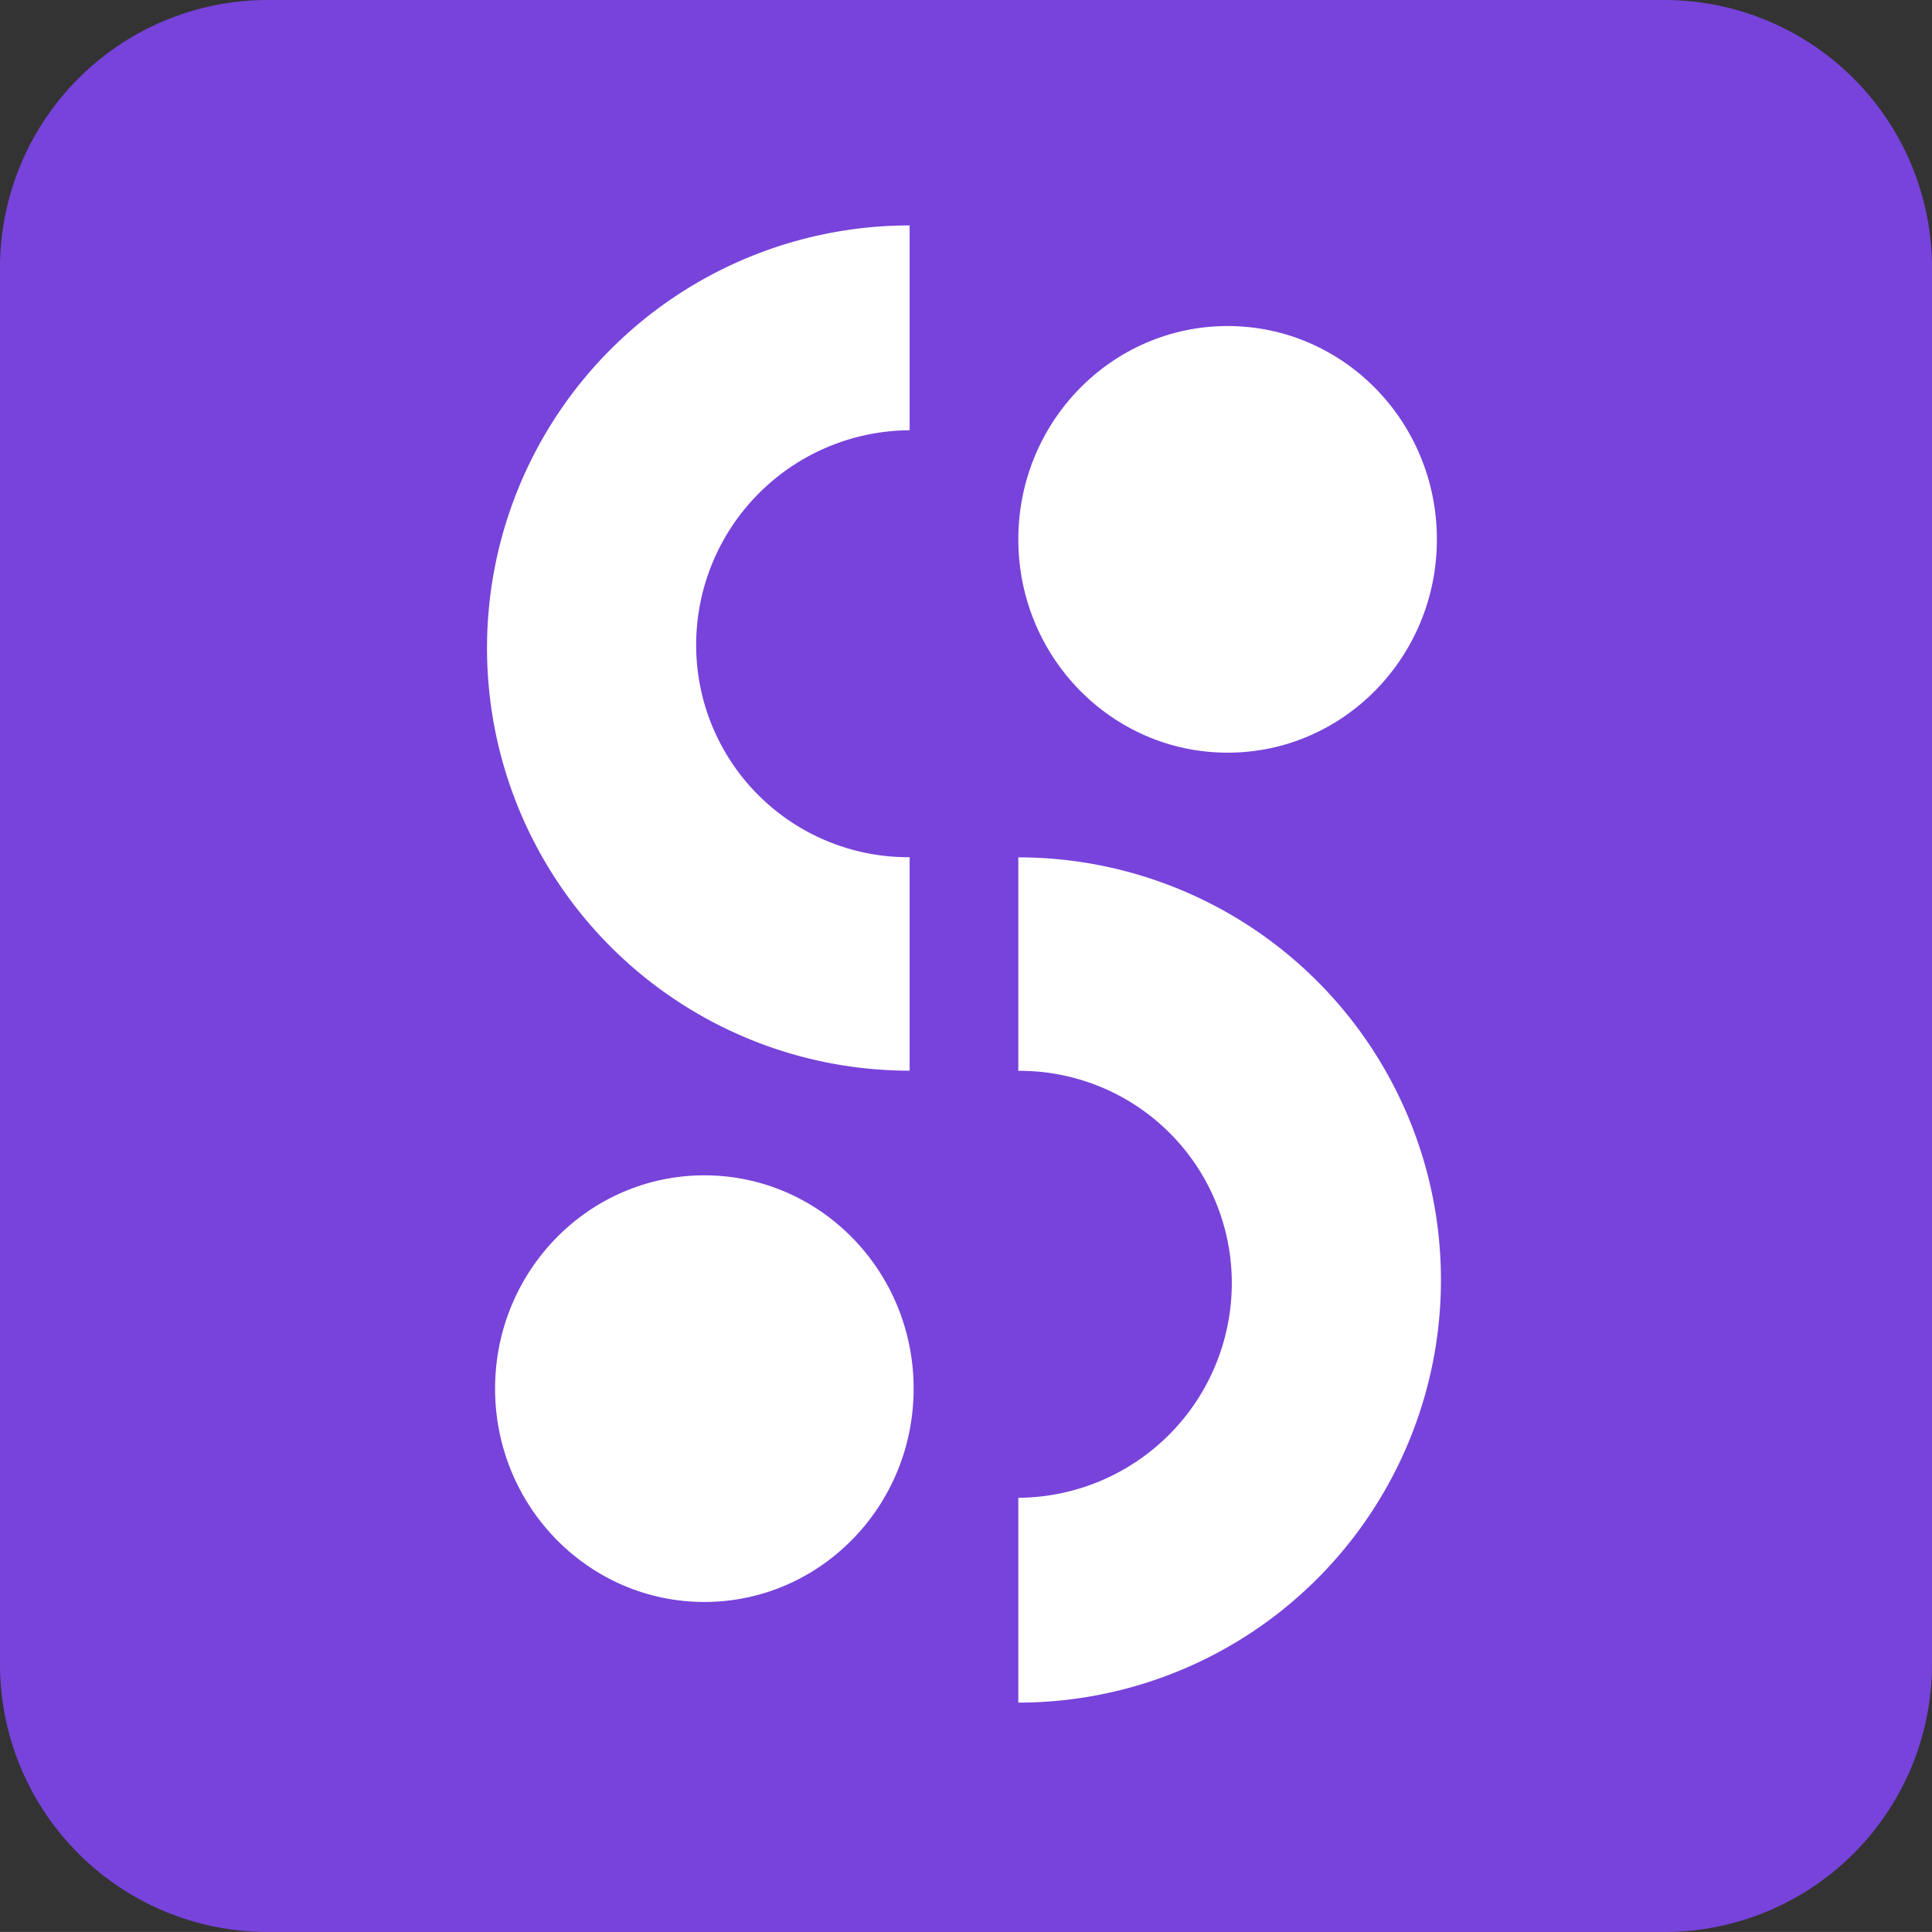
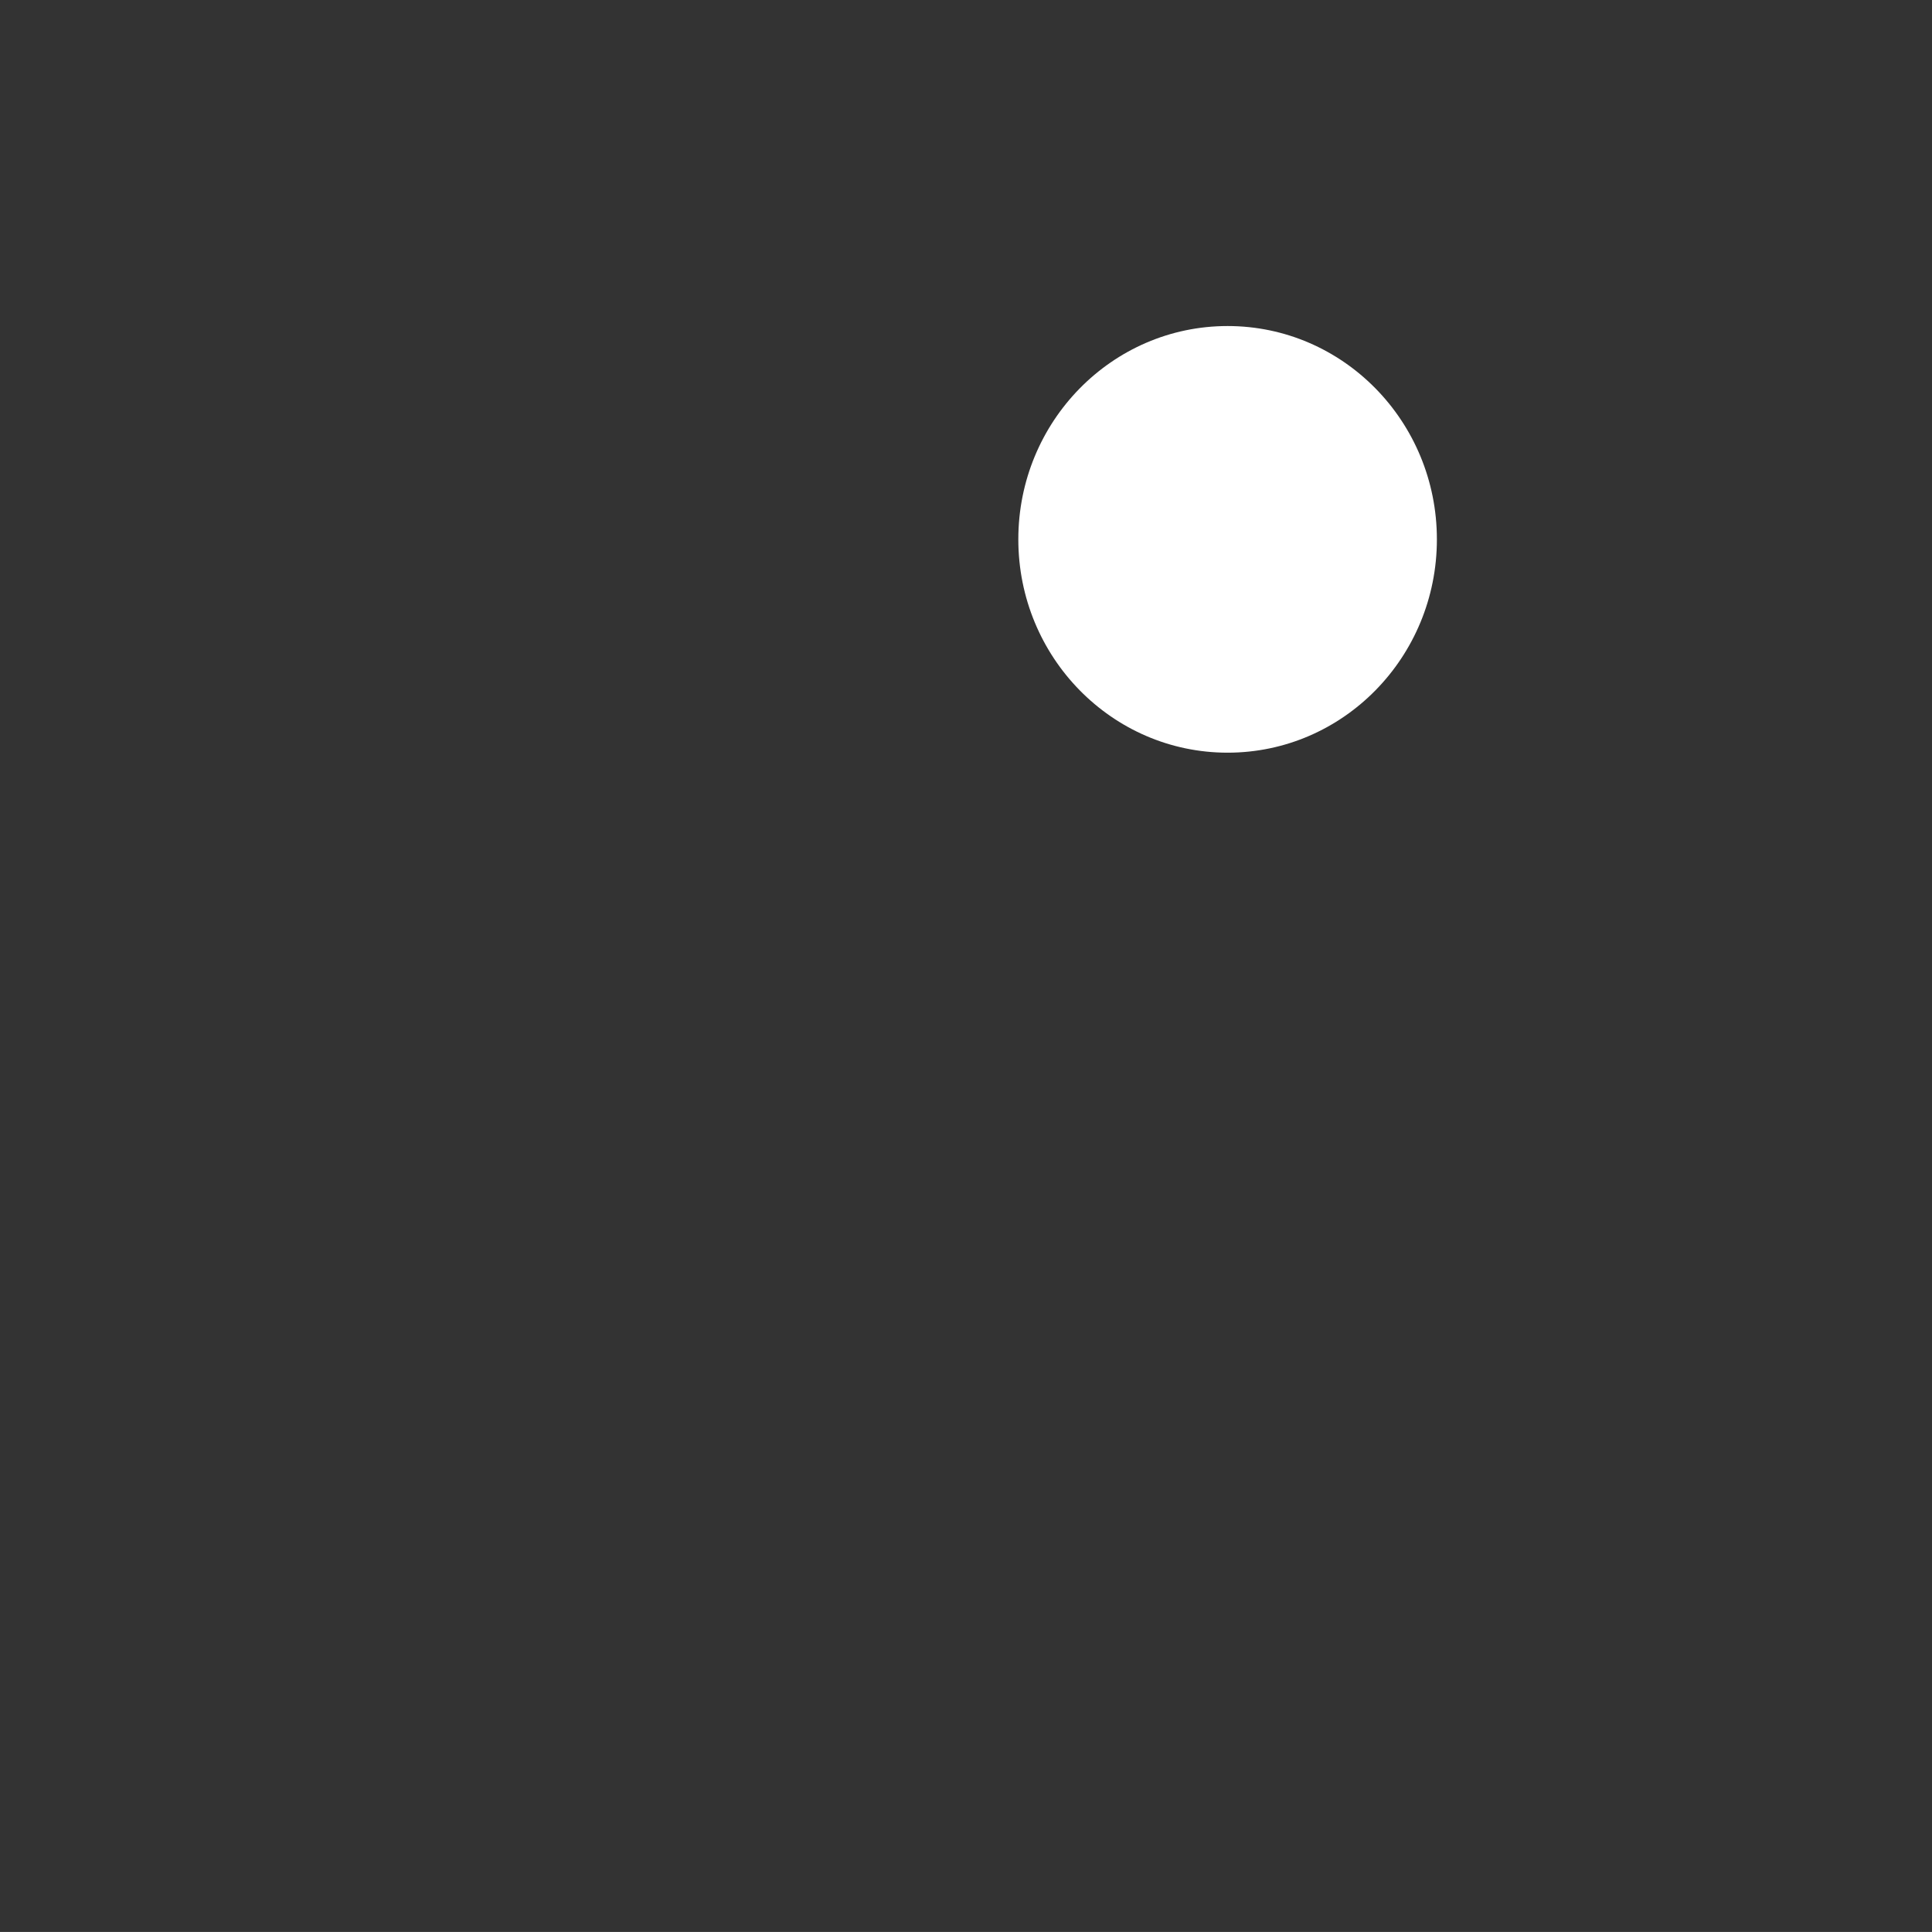
<svg xmlns="http://www.w3.org/2000/svg" width="49.776" height="49.775" viewBox="0 0 49.776 49.775">
  <rect x="0" y="0" width="49.776" height="49.775" fill="#333333" stroke="none" />
  <g id="sf_logo" data-name="sf logo" transform="translate(540.388 15285.188)">
-     <path id="Path_12712" data-name="Path 12712" d="M42.932,49.776H6.844A6.9,6.9,0,0,1,0,42.932V6.844A6.9,6.9,0,0,1,6.844,0H42.932a6.9,6.9,0,0,1,6.844,6.844V42.932A6.9,6.9,0,0,1,42.932,49.776Z" transform="translate(-540.388 -15285.188)" fill="#7743db" fill-rule="evenodd" />
    <g id="Group_161221" data-name="Group 161221" transform="translate(-527.84 -15279.38)">
-       <ellipse id="Ellipse_386" data-name="Ellipse 386" cx="5.392" cy="5.496" rx="5.392" ry="5.496" transform="translate(0.207 24.473)" fill="#fff" />
      <ellipse id="Ellipse_387" data-name="Ellipse 387" cx="5.392" cy="5.496" rx="5.392" ry="5.496" transform="translate(13.688 2.592)" fill="#fff" />
-       <path id="Path_12713" data-name="Path 12713" d="M25.3,21.3a10.888,10.888,0,0,1,0,21.777Zm0,5.5a5.466,5.466,0,0,1,5.5,5.5,5.532,5.532,0,0,1-5.5,5.5Z" transform="translate(-11.612 -5.019)" fill="#fff" fill-rule="evenodd" />
-       <path id="Path_12714" data-name="Path 12714" d="M22.988,27.377a10.888,10.888,0,0,1,0-21.777Zm0-5.5a5.466,5.466,0,0,1-5.5-5.5,5.532,5.532,0,0,1,5.5-5.5V21.881Z" transform="translate(-12.1 -5.6)" fill="#fff" fill-rule="evenodd" />
    </g>
  </g>
</svg>